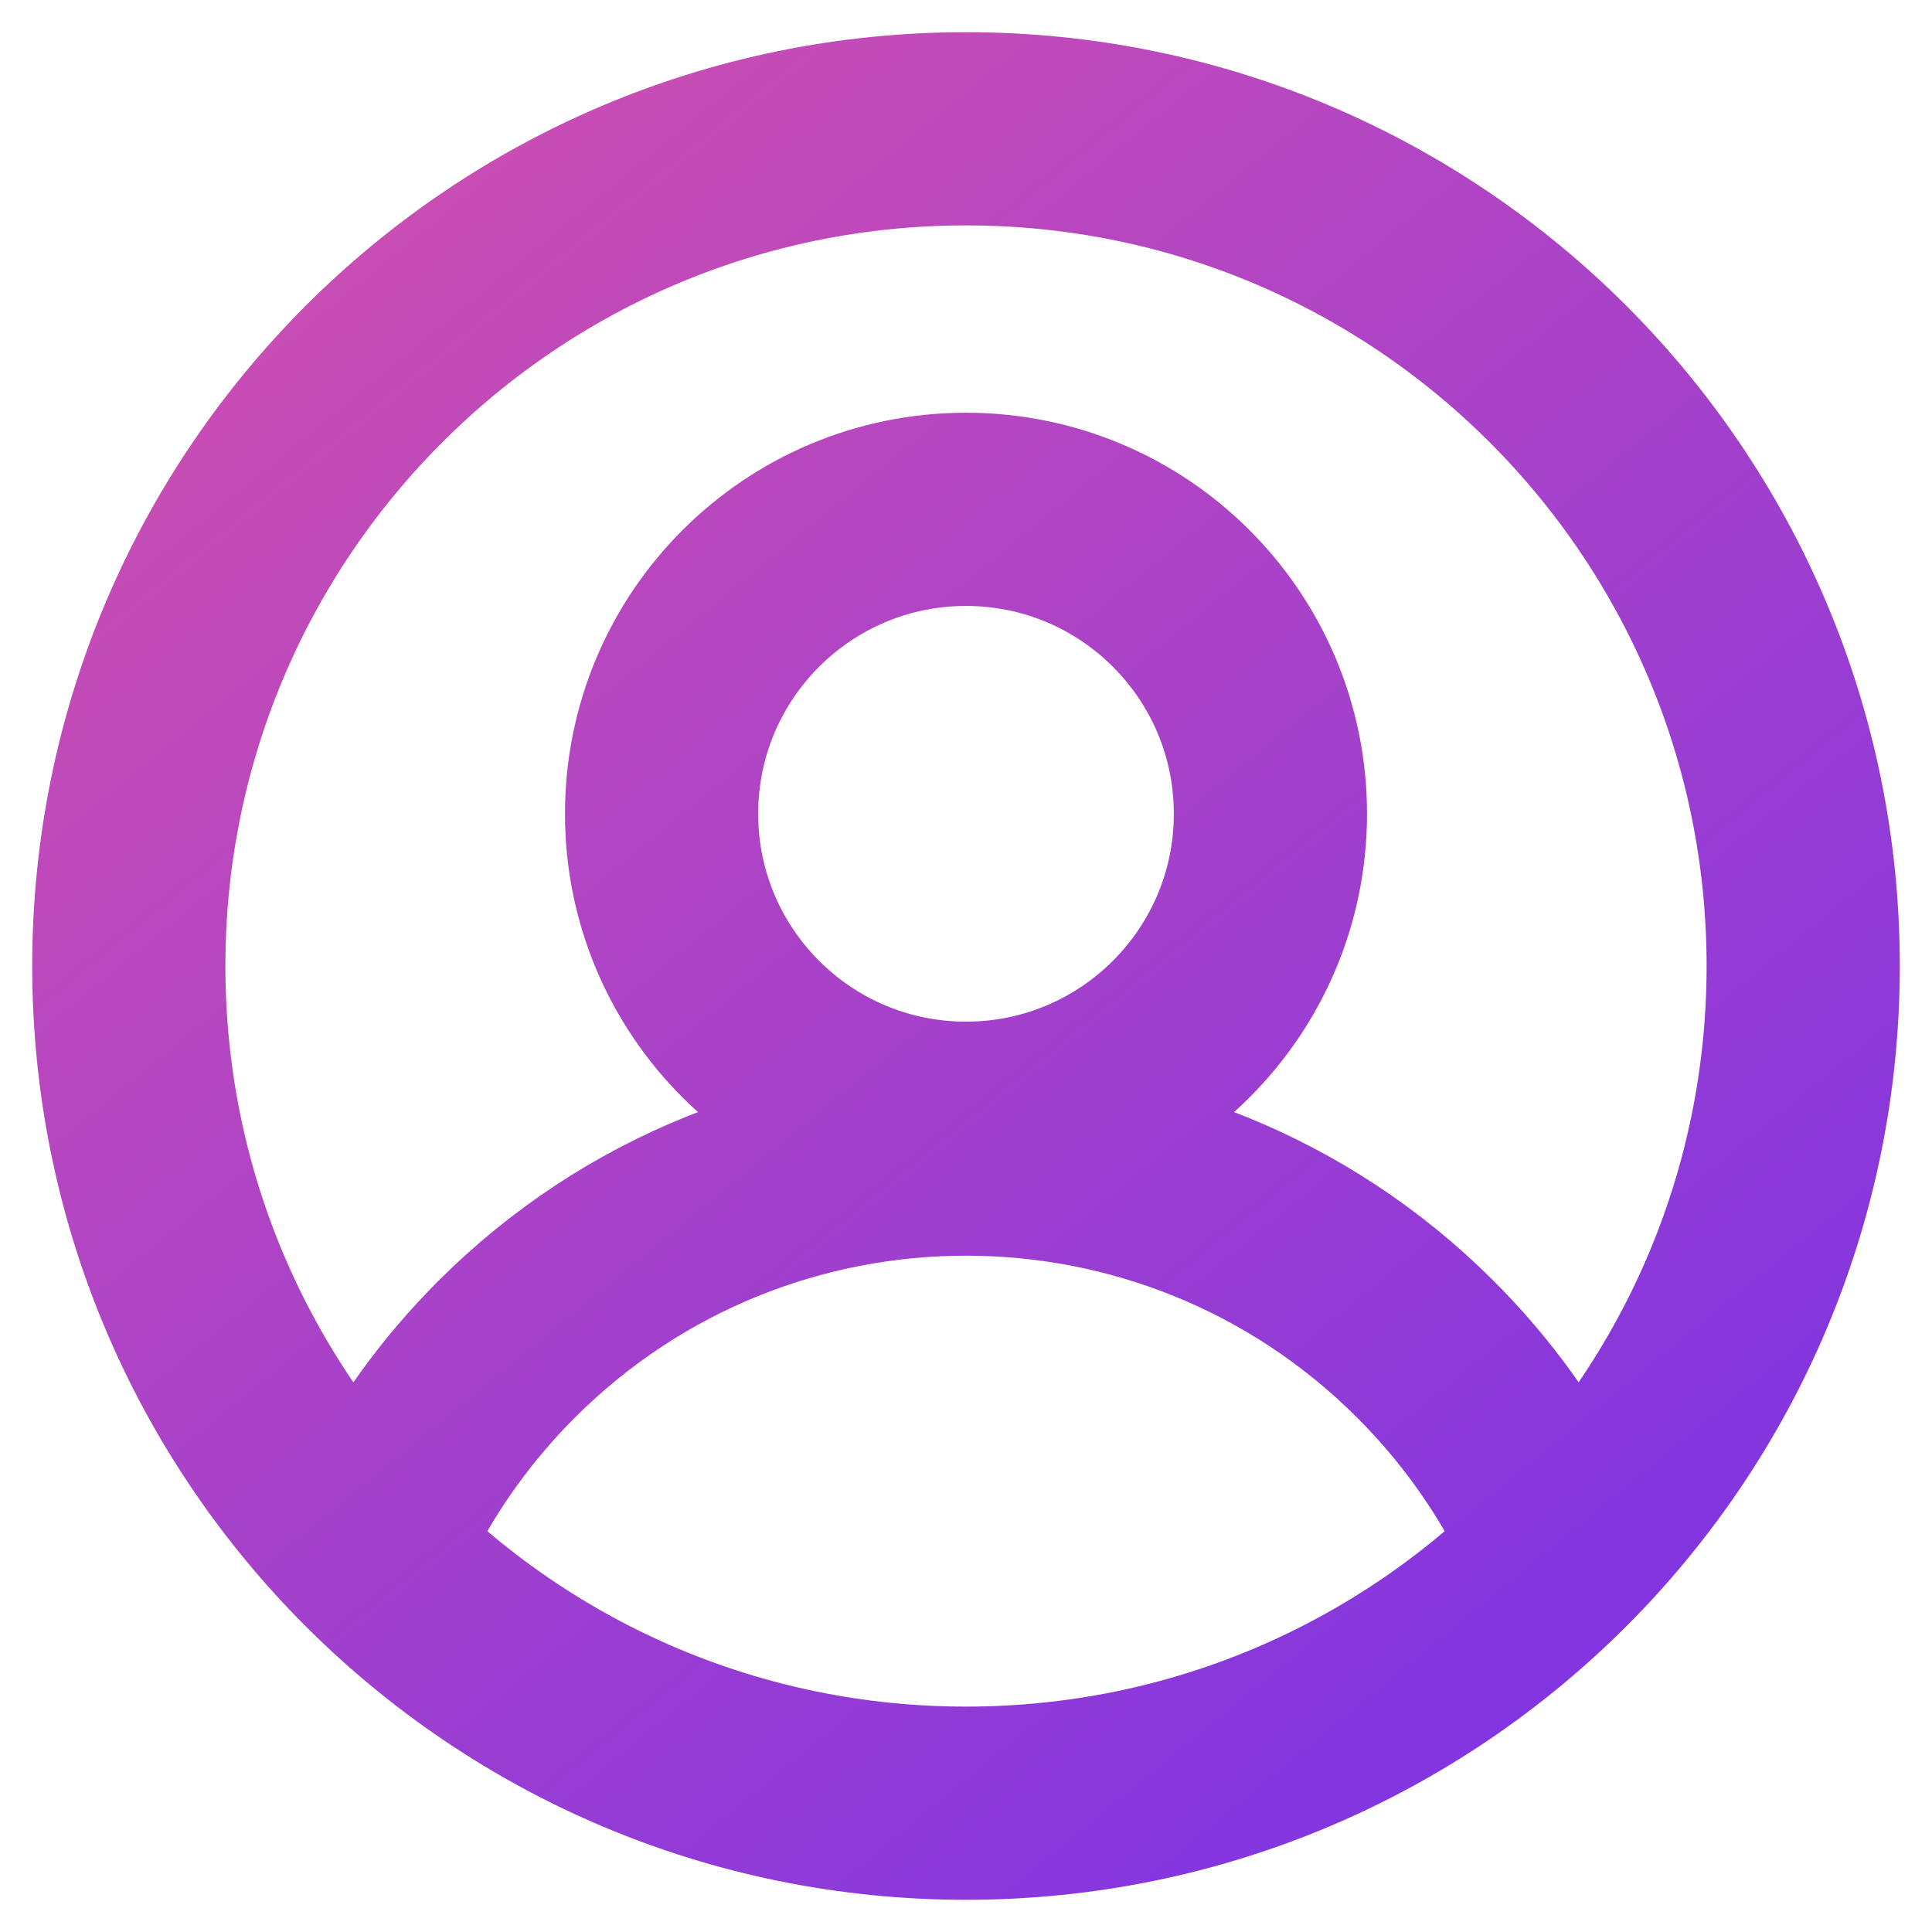
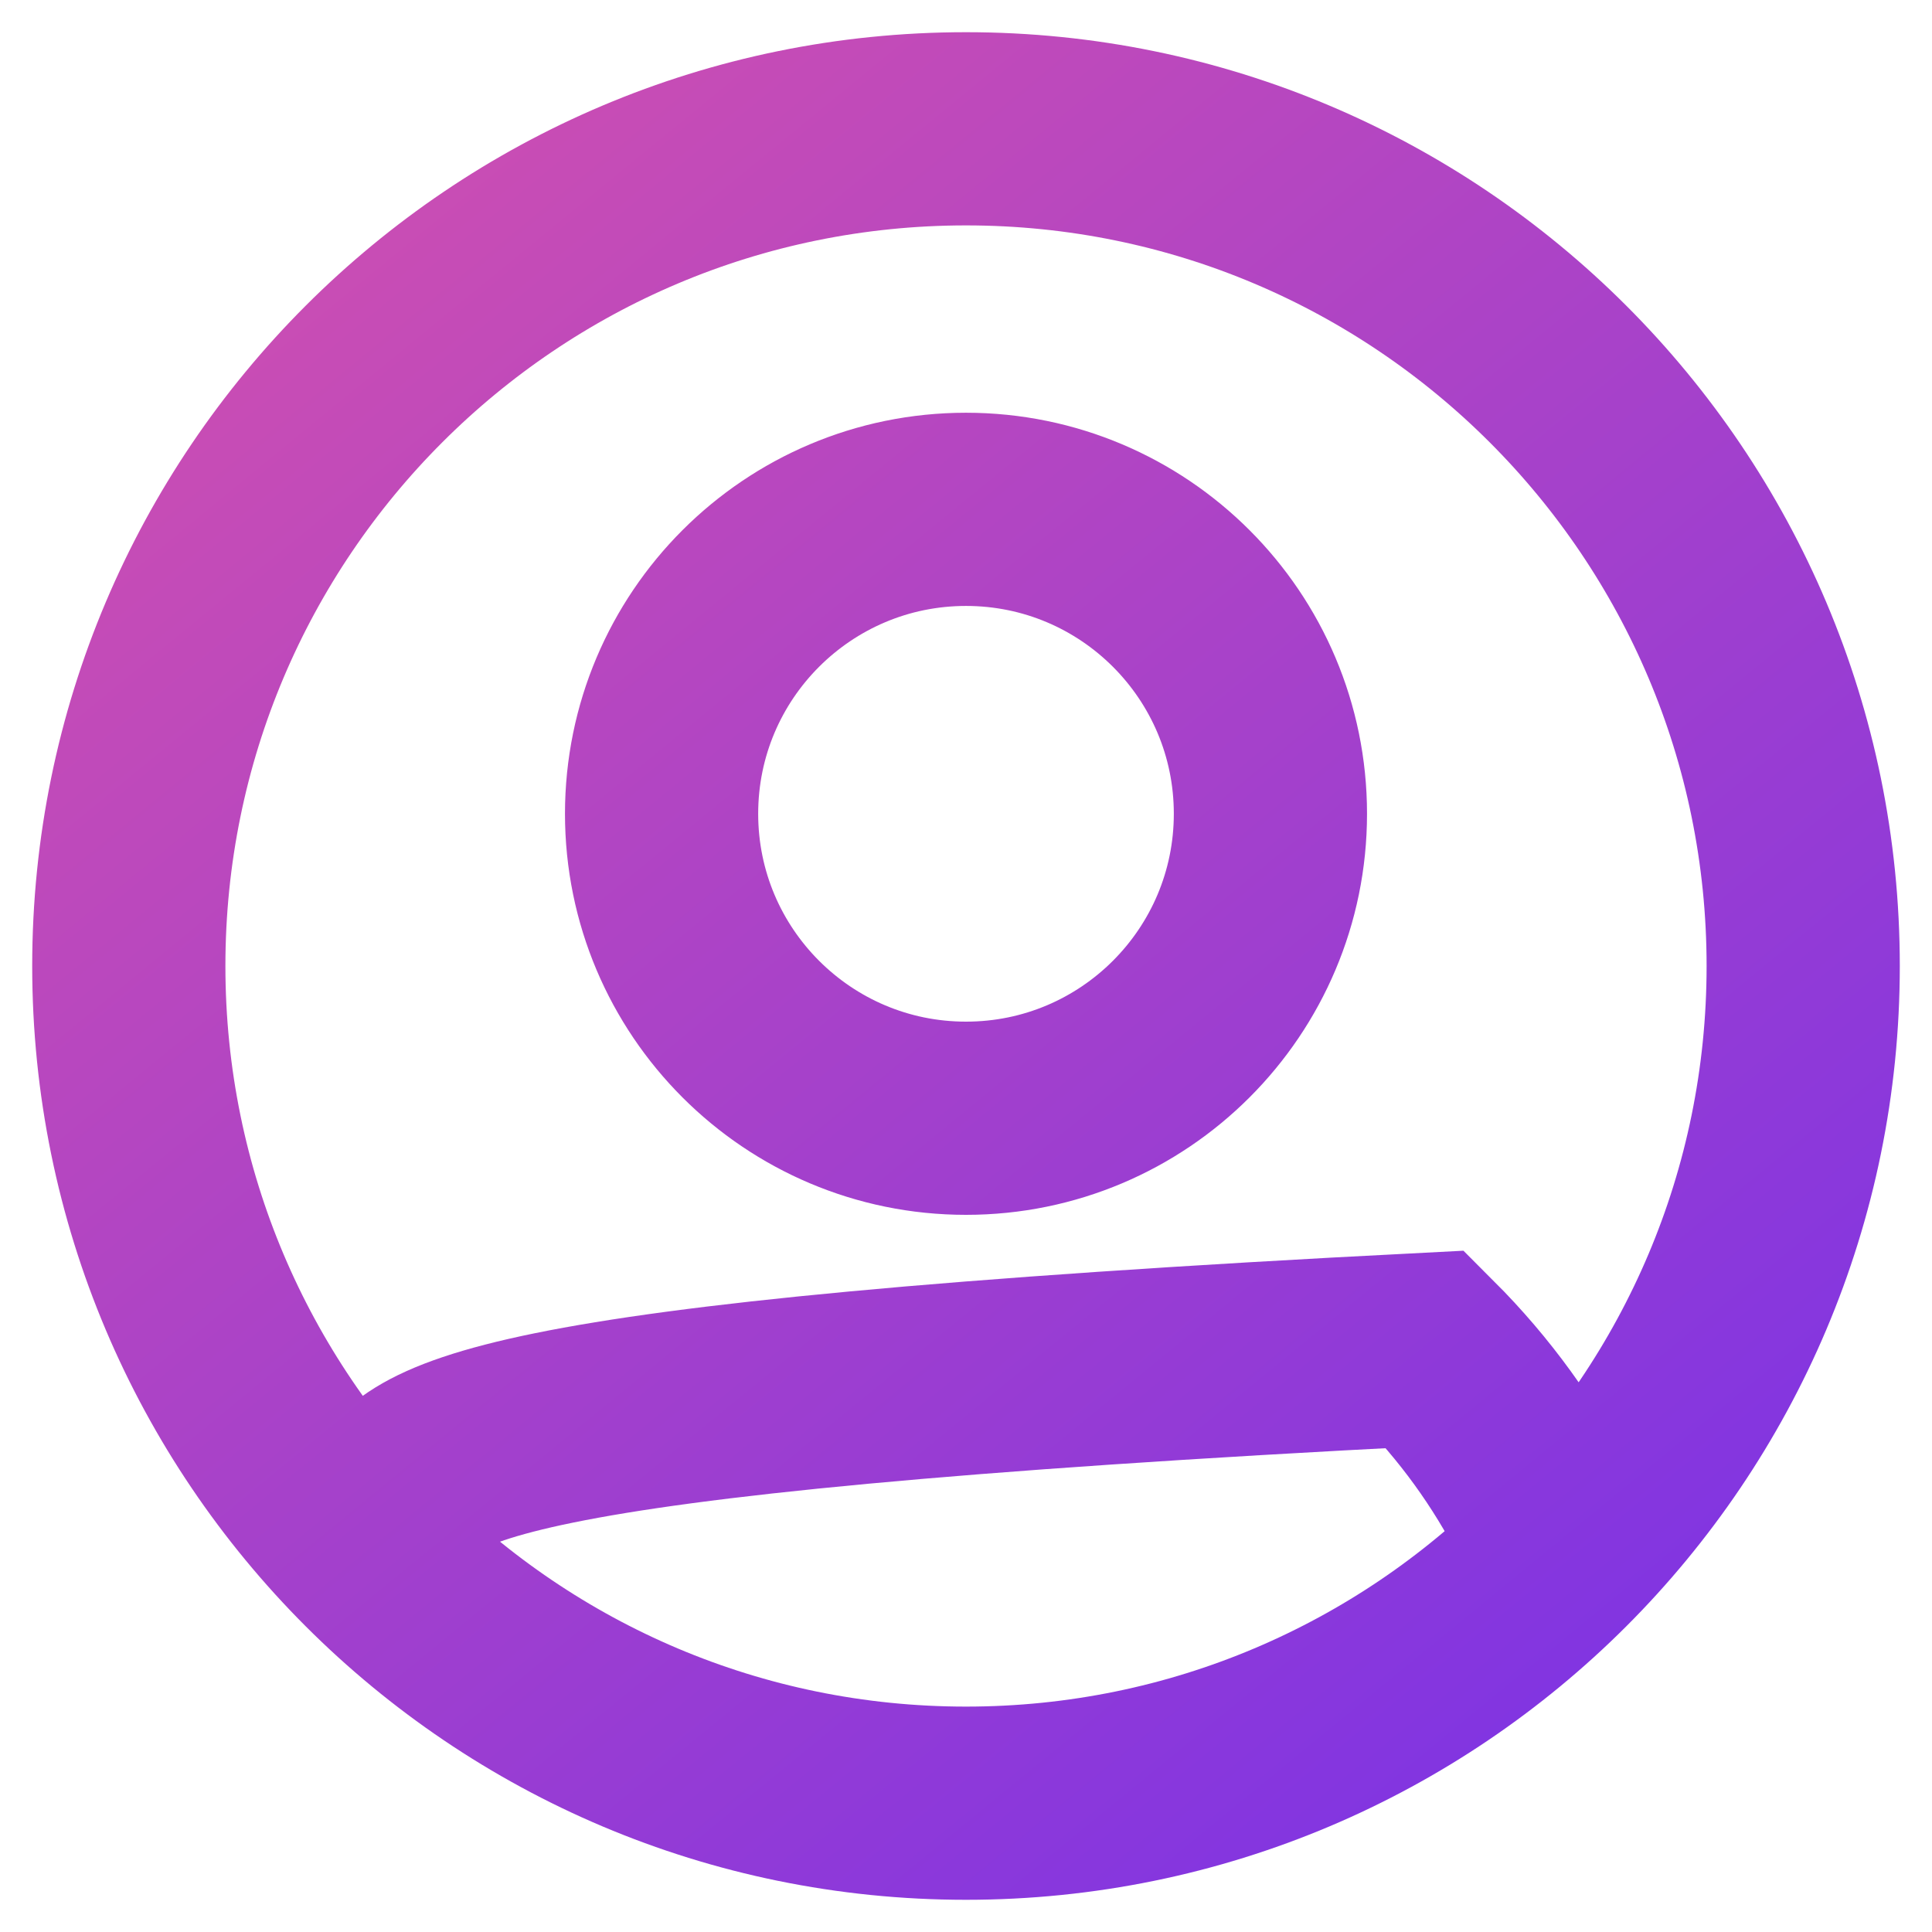
<svg xmlns="http://www.w3.org/2000/svg" width="30" height="30" viewBox="0 0 30 30" fill="none">
-   <path d="M23.991 23.502C23.522 22.583 22.904 21.722 22.135 20.953C18.195 17.013 11.806 17.013 7.865 20.953C7.097 21.722 6.478 22.583 6.009 23.502M2 15C2 7.82 7.82 2 15 2C22.18 2 28 7.82 28 15C28 22.18 22.18 28 15 28C7.82 28 2 22.18 2 15ZM19.727 12.636C19.727 15.247 17.611 17.364 15 17.364C12.389 17.364 10.273 15.247 10.273 12.636C10.273 10.026 12.389 7.909 15 7.909C17.611 7.909 19.727 10.026 19.727 12.636Z" stroke="url(#paint0_linear_914_2918)" stroke-width="3" />
+   <path d="M23.991 23.502C23.522 22.583 22.904 21.722 22.135 20.953C7.097 21.722 6.478 22.583 6.009 23.502M2 15C2 7.82 7.82 2 15 2C22.18 2 28 7.82 28 15C28 22.18 22.18 28 15 28C7.82 28 2 22.18 2 15ZM19.727 12.636C19.727 15.247 17.611 17.364 15 17.364C12.389 17.364 10.273 15.247 10.273 12.636C10.273 10.026 12.389 7.909 15 7.909C17.611 7.909 19.727 10.026 19.727 12.636Z" stroke="url(#paint0_linear_914_2918)" stroke-width="3" />
  <defs>
    <linearGradient id="paint0_linear_914_2918" x1="-1.575" y1="-1.575" x2="27.848" y2="34.368" gradientUnits="userSpaceOnUse">
      <stop stop-color="#DE54A7" />
      <stop offset="1" stop-color="#6D2EEE" />
    </linearGradient>
  </defs>
</svg>